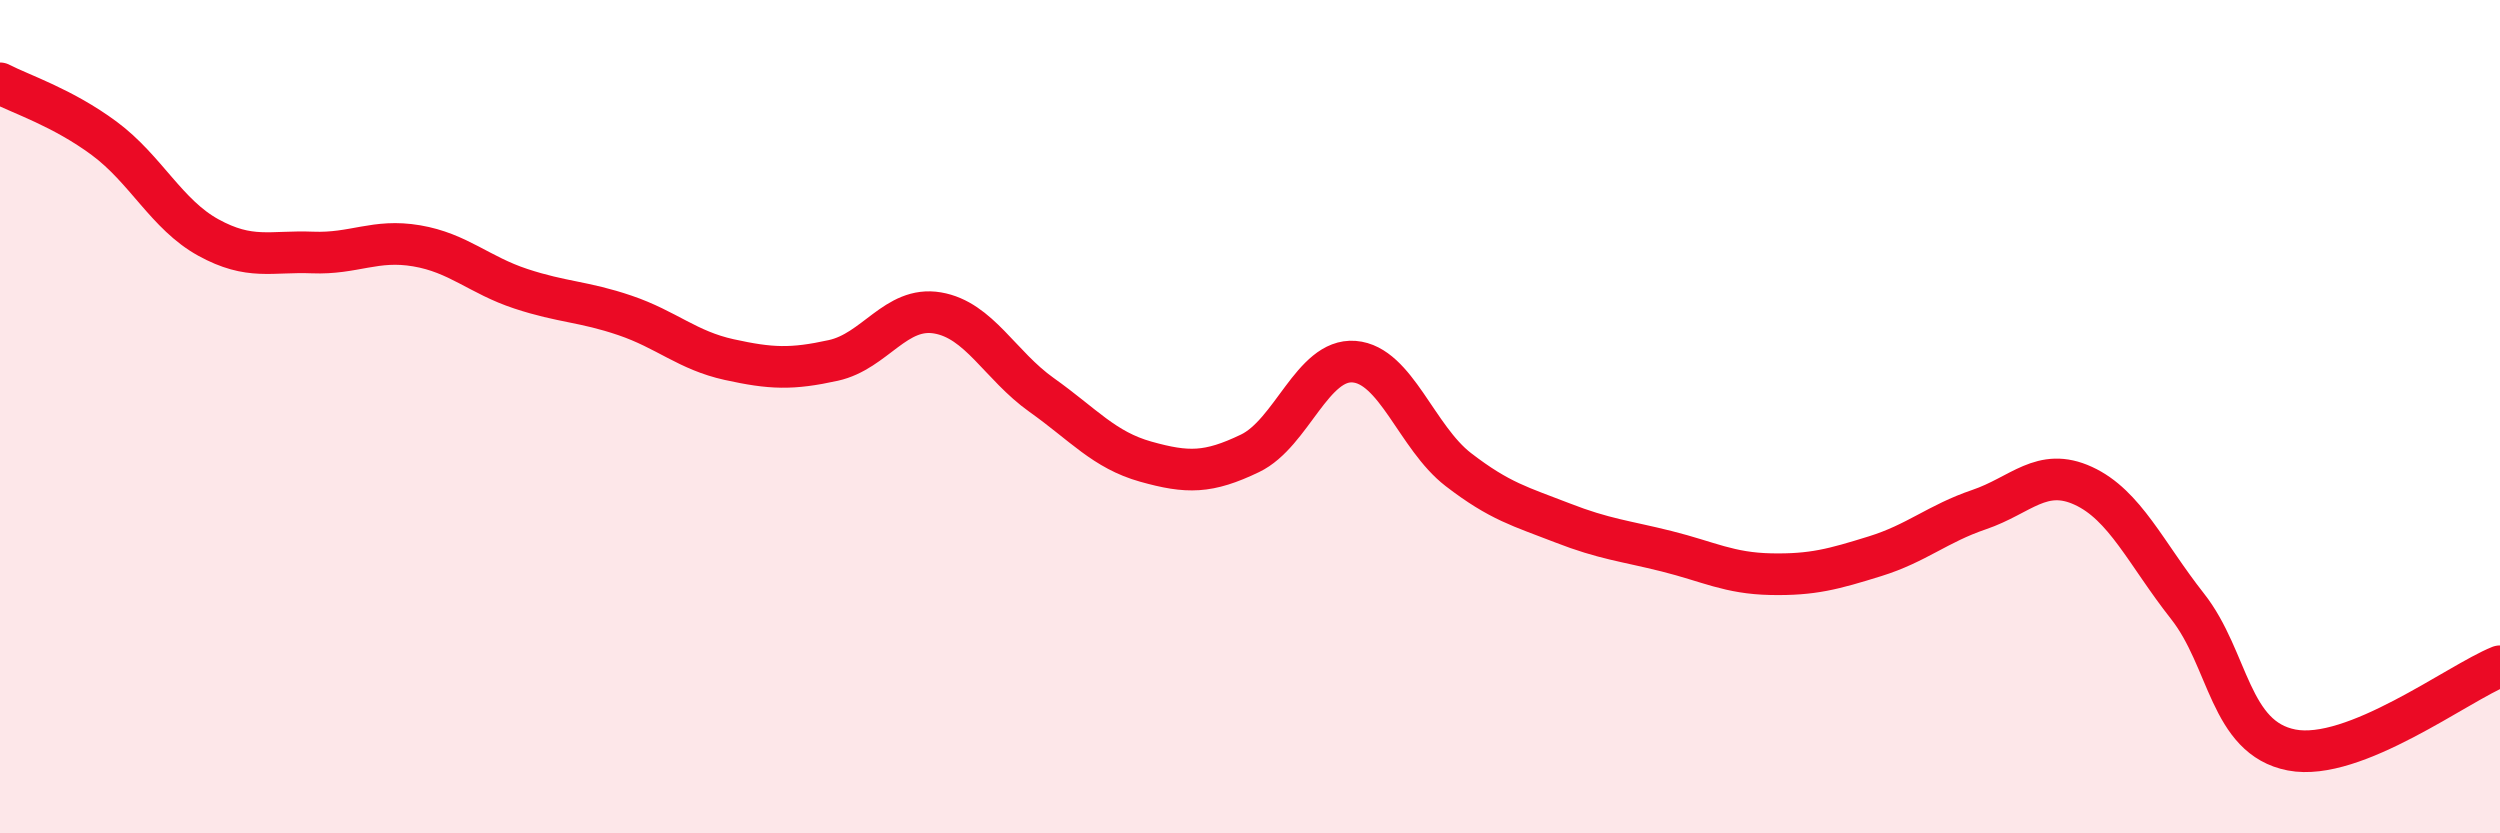
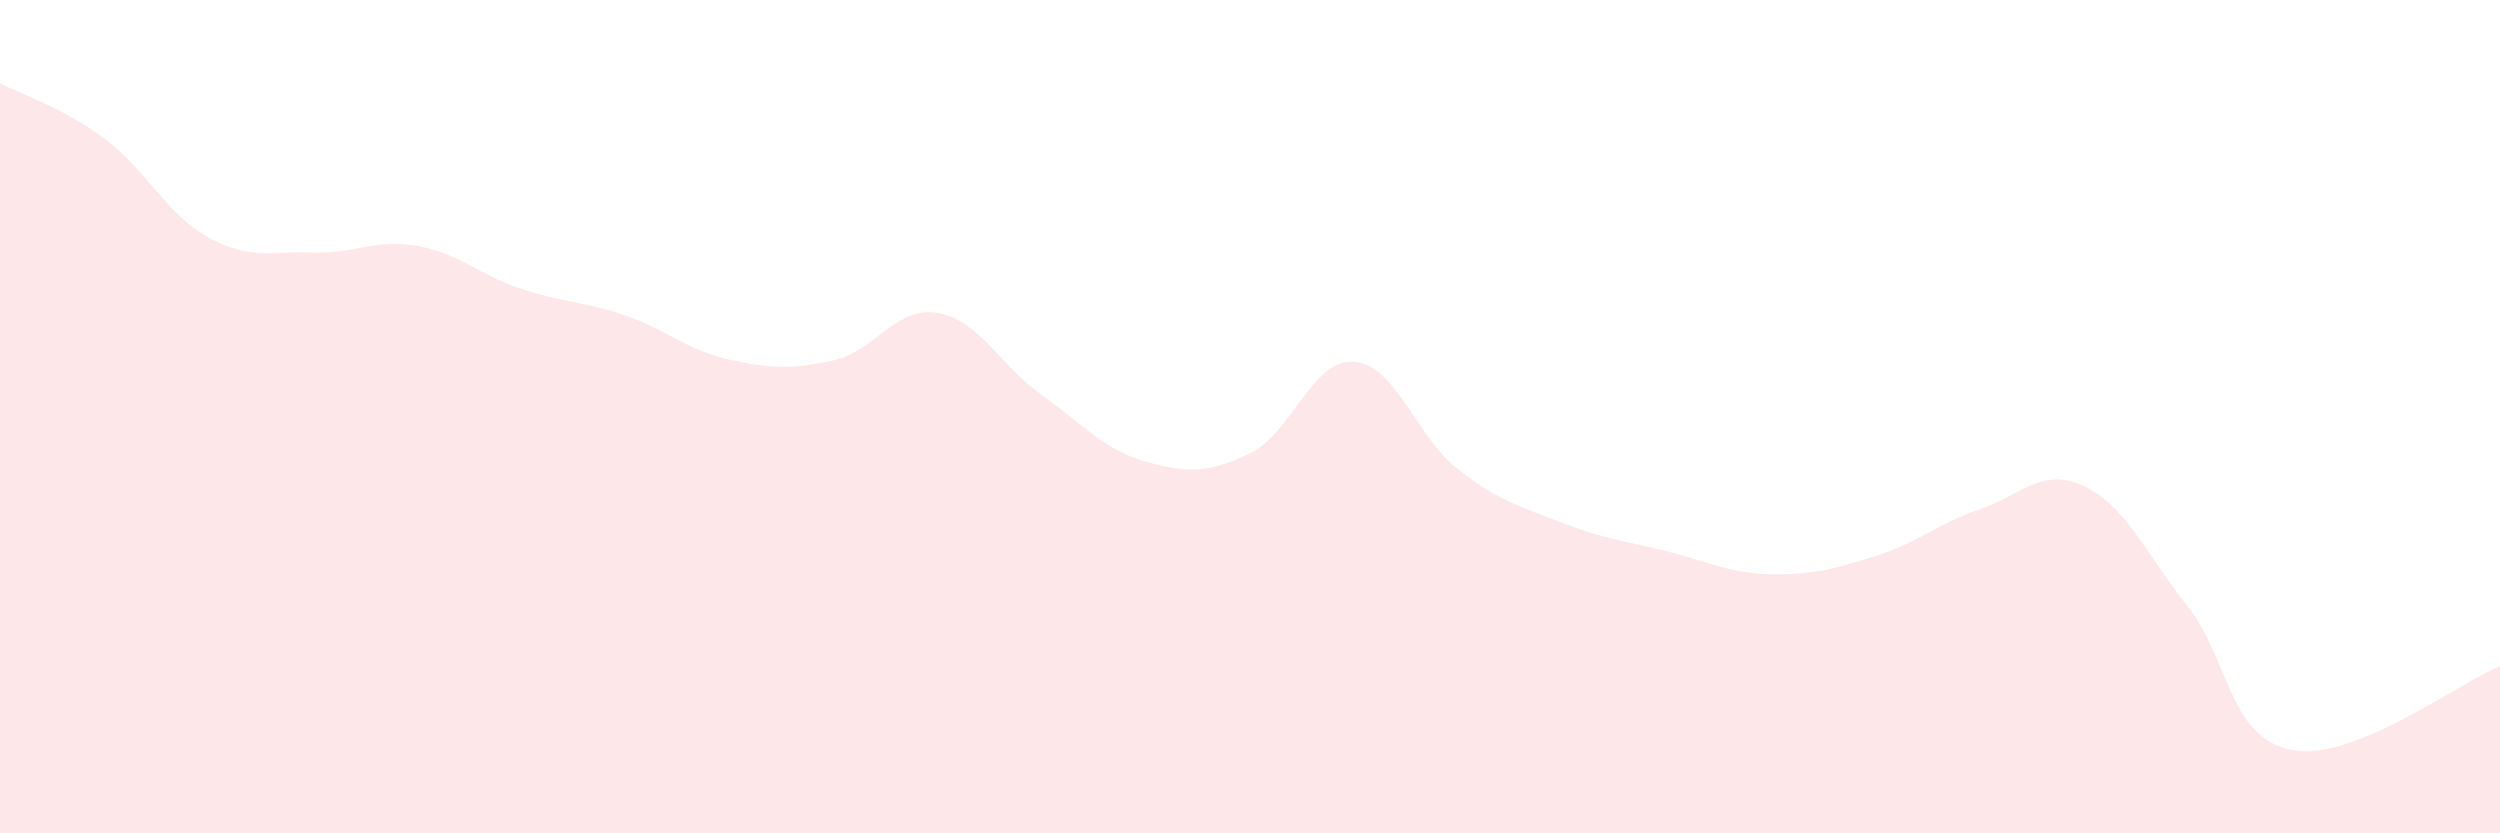
<svg xmlns="http://www.w3.org/2000/svg" width="60" height="20" viewBox="0 0 60 20">
  <path d="M 0,2 C 0.5,2.26 1.5,2.58 2.5,3.32 C 3.5,4.06 4,5.15 5,5.7 C 6,6.25 6.5,6.02 7.5,6.06 C 8.5,6.1 9,5.73 10,5.9 C 11,6.07 11.5,6.6 12.5,6.93 C 13.5,7.26 14,7.23 15,7.57 C 16,7.91 16.5,8.41 17.5,8.63 C 18.5,8.85 19,8.87 20,8.65 C 21,8.43 21.5,7.34 22.5,7.51 C 23.5,7.68 24,8.77 25,9.48 C 26,10.19 26.5,10.8 27.5,11.08 C 28.5,11.36 29,11.36 30,10.88 C 31,10.4 31.5,8.6 32.5,8.68 C 33.5,8.76 34,10.5 35,11.27 C 36,12.04 36.5,12.16 37.5,12.55 C 38.5,12.94 39,12.98 40,13.23 C 41,13.48 41.5,13.76 42.5,13.78 C 43.5,13.8 44,13.66 45,13.35 C 46,13.04 46.5,12.57 47.5,12.23 C 48.5,11.89 49,11.2 50,11.66 C 51,12.12 51.5,13.28 52.5,14.55 C 53.5,15.82 53.5,17.71 55,18 C 56.5,18.29 59,16.39 60,15.99L60 20L0 20Z" fill="#EB0A25" opacity="0.1" stroke-linecap="round" stroke-linejoin="round" />
-   <path d="M 0,2 C 0.5,2.26 1.5,2.58 2.5,3.32 C 3.5,4.06 4,5.15 5,5.7 C 6,6.25 6.5,6.02 7.5,6.06 C 8.5,6.1 9,5.73 10,5.9 C 11,6.07 11.5,6.6 12.5,6.93 C 13.5,7.26 14,7.23 15,7.57 C 16,7.91 16.5,8.41 17.5,8.63 C 18.5,8.85 19,8.87 20,8.65 C 21,8.43 21.5,7.34 22.5,7.51 C 23.5,7.68 24,8.77 25,9.48 C 26,10.19 26.5,10.8 27.5,11.08 C 28.5,11.36 29,11.36 30,10.88 C 31,10.4 31.5,8.6 32.5,8.68 C 33.5,8.76 34,10.5 35,11.27 C 36,12.04 36.5,12.16 37.5,12.55 C 38.5,12.94 39,12.98 40,13.23 C 41,13.48 41.5,13.76 42.5,13.78 C 43.5,13.8 44,13.66 45,13.35 C 46,13.04 46.5,12.57 47.5,12.23 C 48.5,11.89 49,11.2 50,11.66 C 51,12.12 51.5,13.28 52.5,14.55 C 53.5,15.82 53.5,17.71 55,18 C 56.5,18.29 59,16.39 60,15.99" stroke="#EB0A25" stroke-width="1" fill="none" stroke-linecap="round" stroke-linejoin="round" />
</svg>